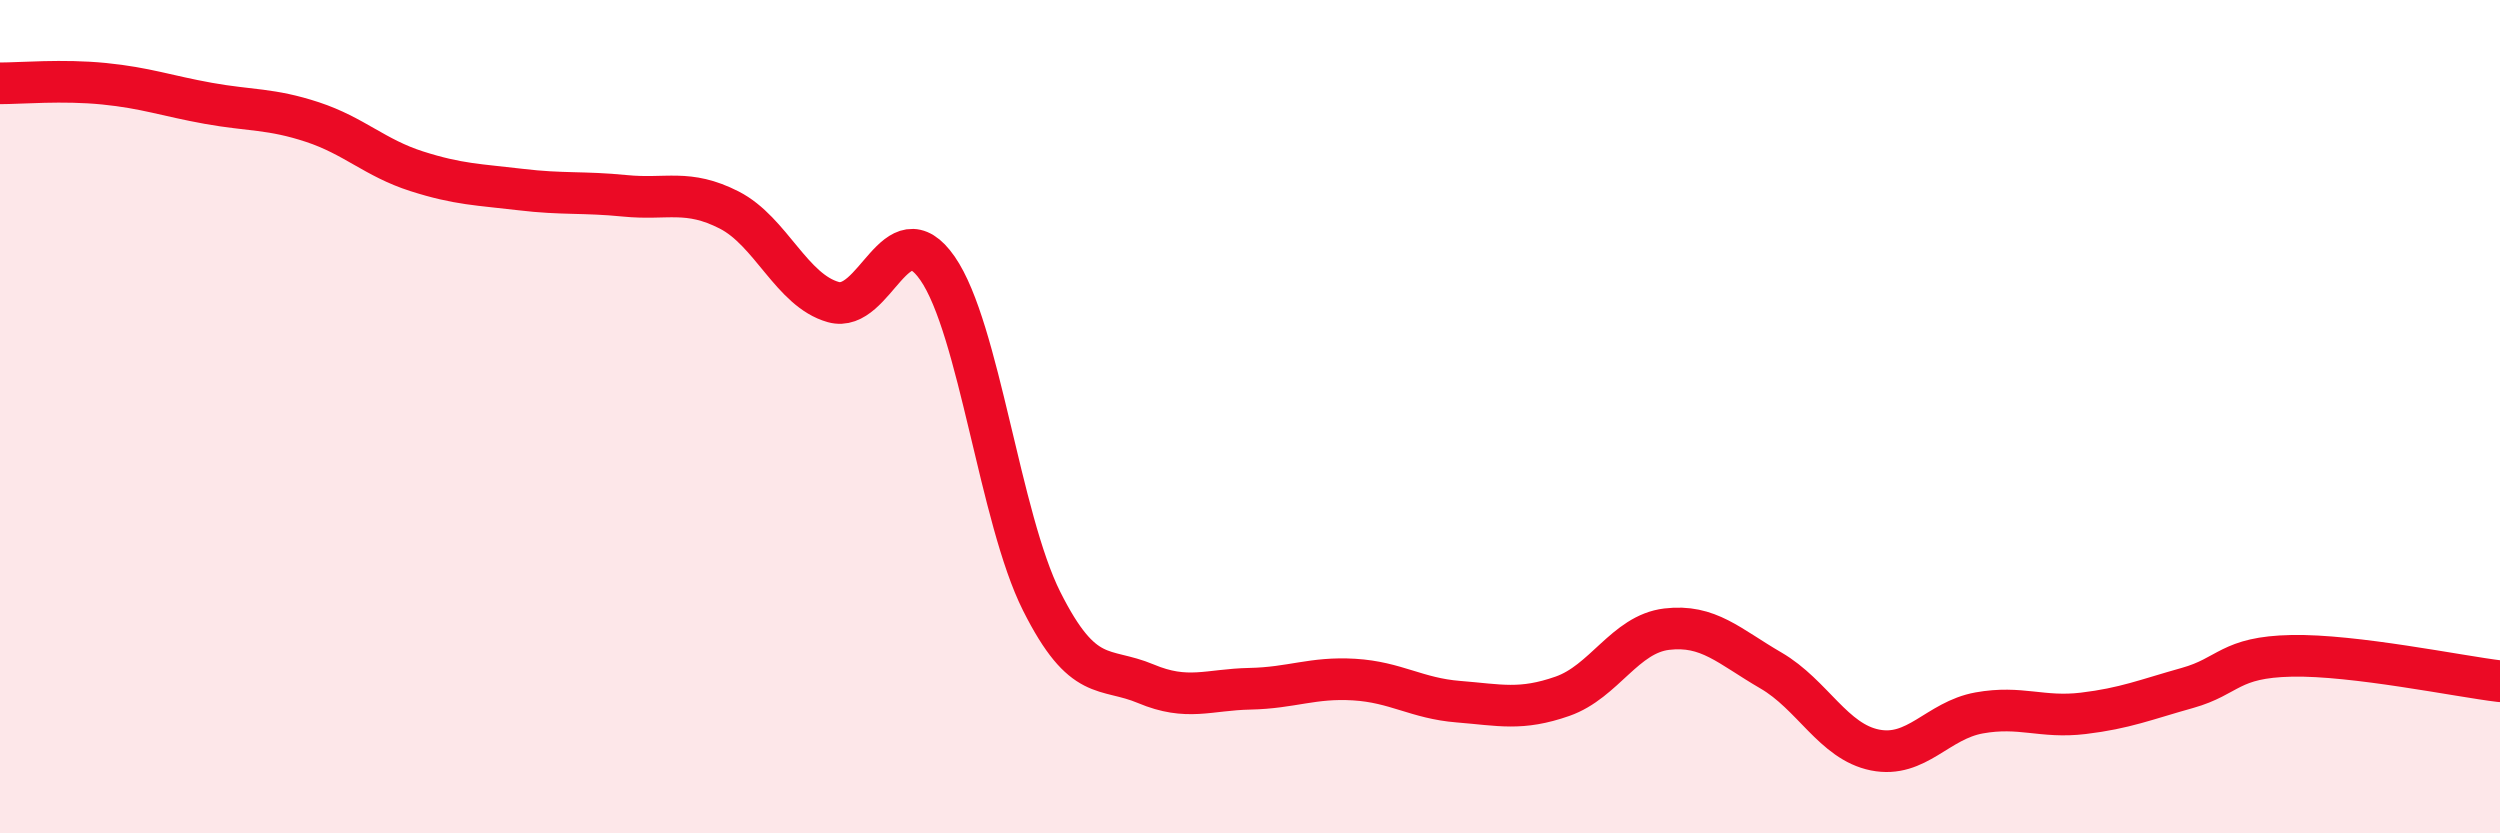
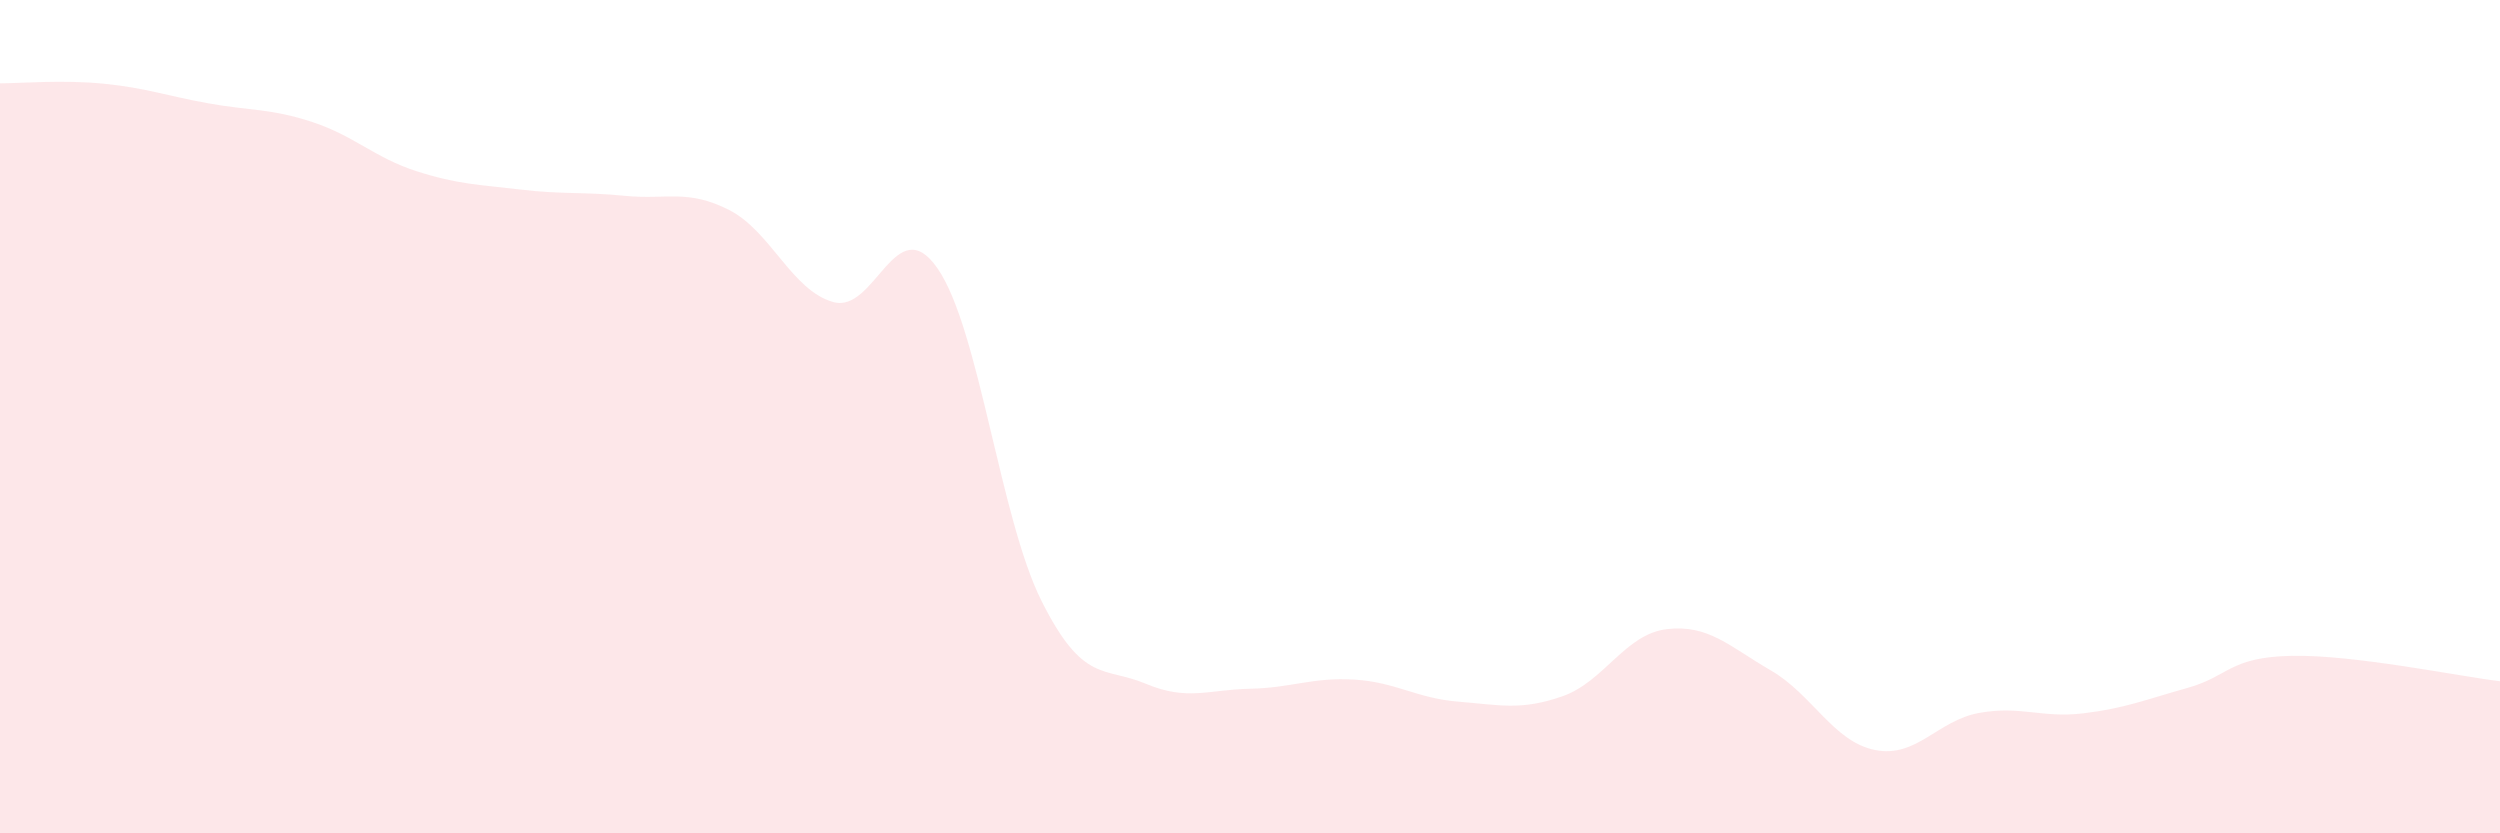
<svg xmlns="http://www.w3.org/2000/svg" width="60" height="20" viewBox="0 0 60 20">
  <path d="M 0,2 C 0.5,2 1.5,1.91 2.5,2.01 C 3.5,2.11 4,2.3 5,2.48 C 6,2.66 6.5,2.6 7.5,2.93 C 8.5,3.26 9,3.79 10,4.11 C 11,4.43 11.5,4.43 12.5,4.55 C 13.5,4.67 14,4.6 15,4.7 C 16,4.8 16.5,4.53 17.5,5.04 C 18.5,5.55 19,6.97 20,7.25 C 21,7.53 21.5,5 22.5,6.44 C 23.5,7.88 24,12.44 25,14.43 C 26,16.42 26.5,15.99 27.5,16.41 C 28.5,16.83 29,16.55 30,16.53 C 31,16.51 31.5,16.25 32.5,16.31 C 33.5,16.37 34,16.76 35,16.84 C 36,16.92 36.5,17.06 37.5,16.71 C 38.5,16.36 39,15.22 40,15.1 C 41,14.98 41.5,15.51 42.5,16.09 C 43.5,16.67 44,17.8 45,18 C 46,18.2 46.5,17.29 47.5,17.11 C 48.5,16.93 49,17.24 50,17.12 C 51,17 51.5,16.79 52.5,16.51 C 53.5,16.23 53.5,15.77 55,15.74 C 56.5,15.71 59,16.23 60,16.35L60 20L0 20Z" fill="#EB0A25" opacity="0.1" stroke-linecap="round" stroke-linejoin="round" />
-   <path d="M 0,2 C 0.5,2 1.5,1.91 2.5,2.01 C 3.5,2.11 4,2.3 5,2.48 C 6,2.66 6.5,2.6 7.5,2.93 C 8.5,3.26 9,3.79 10,4.11 C 11,4.43 11.5,4.43 12.5,4.55 C 13.5,4.67 14,4.6 15,4.7 C 16,4.8 16.5,4.53 17.5,5.04 C 18.5,5.55 19,6.97 20,7.25 C 21,7.53 21.5,5 22.5,6.44 C 23.5,7.88 24,12.44 25,14.43 C 26,16.42 26.5,15.99 27.5,16.41 C 28.5,16.83 29,16.55 30,16.53 C 31,16.51 31.5,16.25 32.5,16.31 C 33.5,16.37 34,16.76 35,16.84 C 36,16.92 36.5,17.06 37.5,16.71 C 38.5,16.36 39,15.22 40,15.1 C 41,14.98 41.5,15.51 42.5,16.09 C 43.5,16.67 44,17.8 45,18 C 46,18.2 46.5,17.29 47.5,17.11 C 48.5,16.93 49,17.24 50,17.12 C 51,17 51.5,16.79 52.5,16.51 C 53.5,16.23 53.5,15.77 55,15.74 C 56.5,15.71 59,16.23 60,16.35" stroke="#EB0A25" stroke-width="1" fill="none" stroke-linecap="round" stroke-linejoin="round" />
</svg>